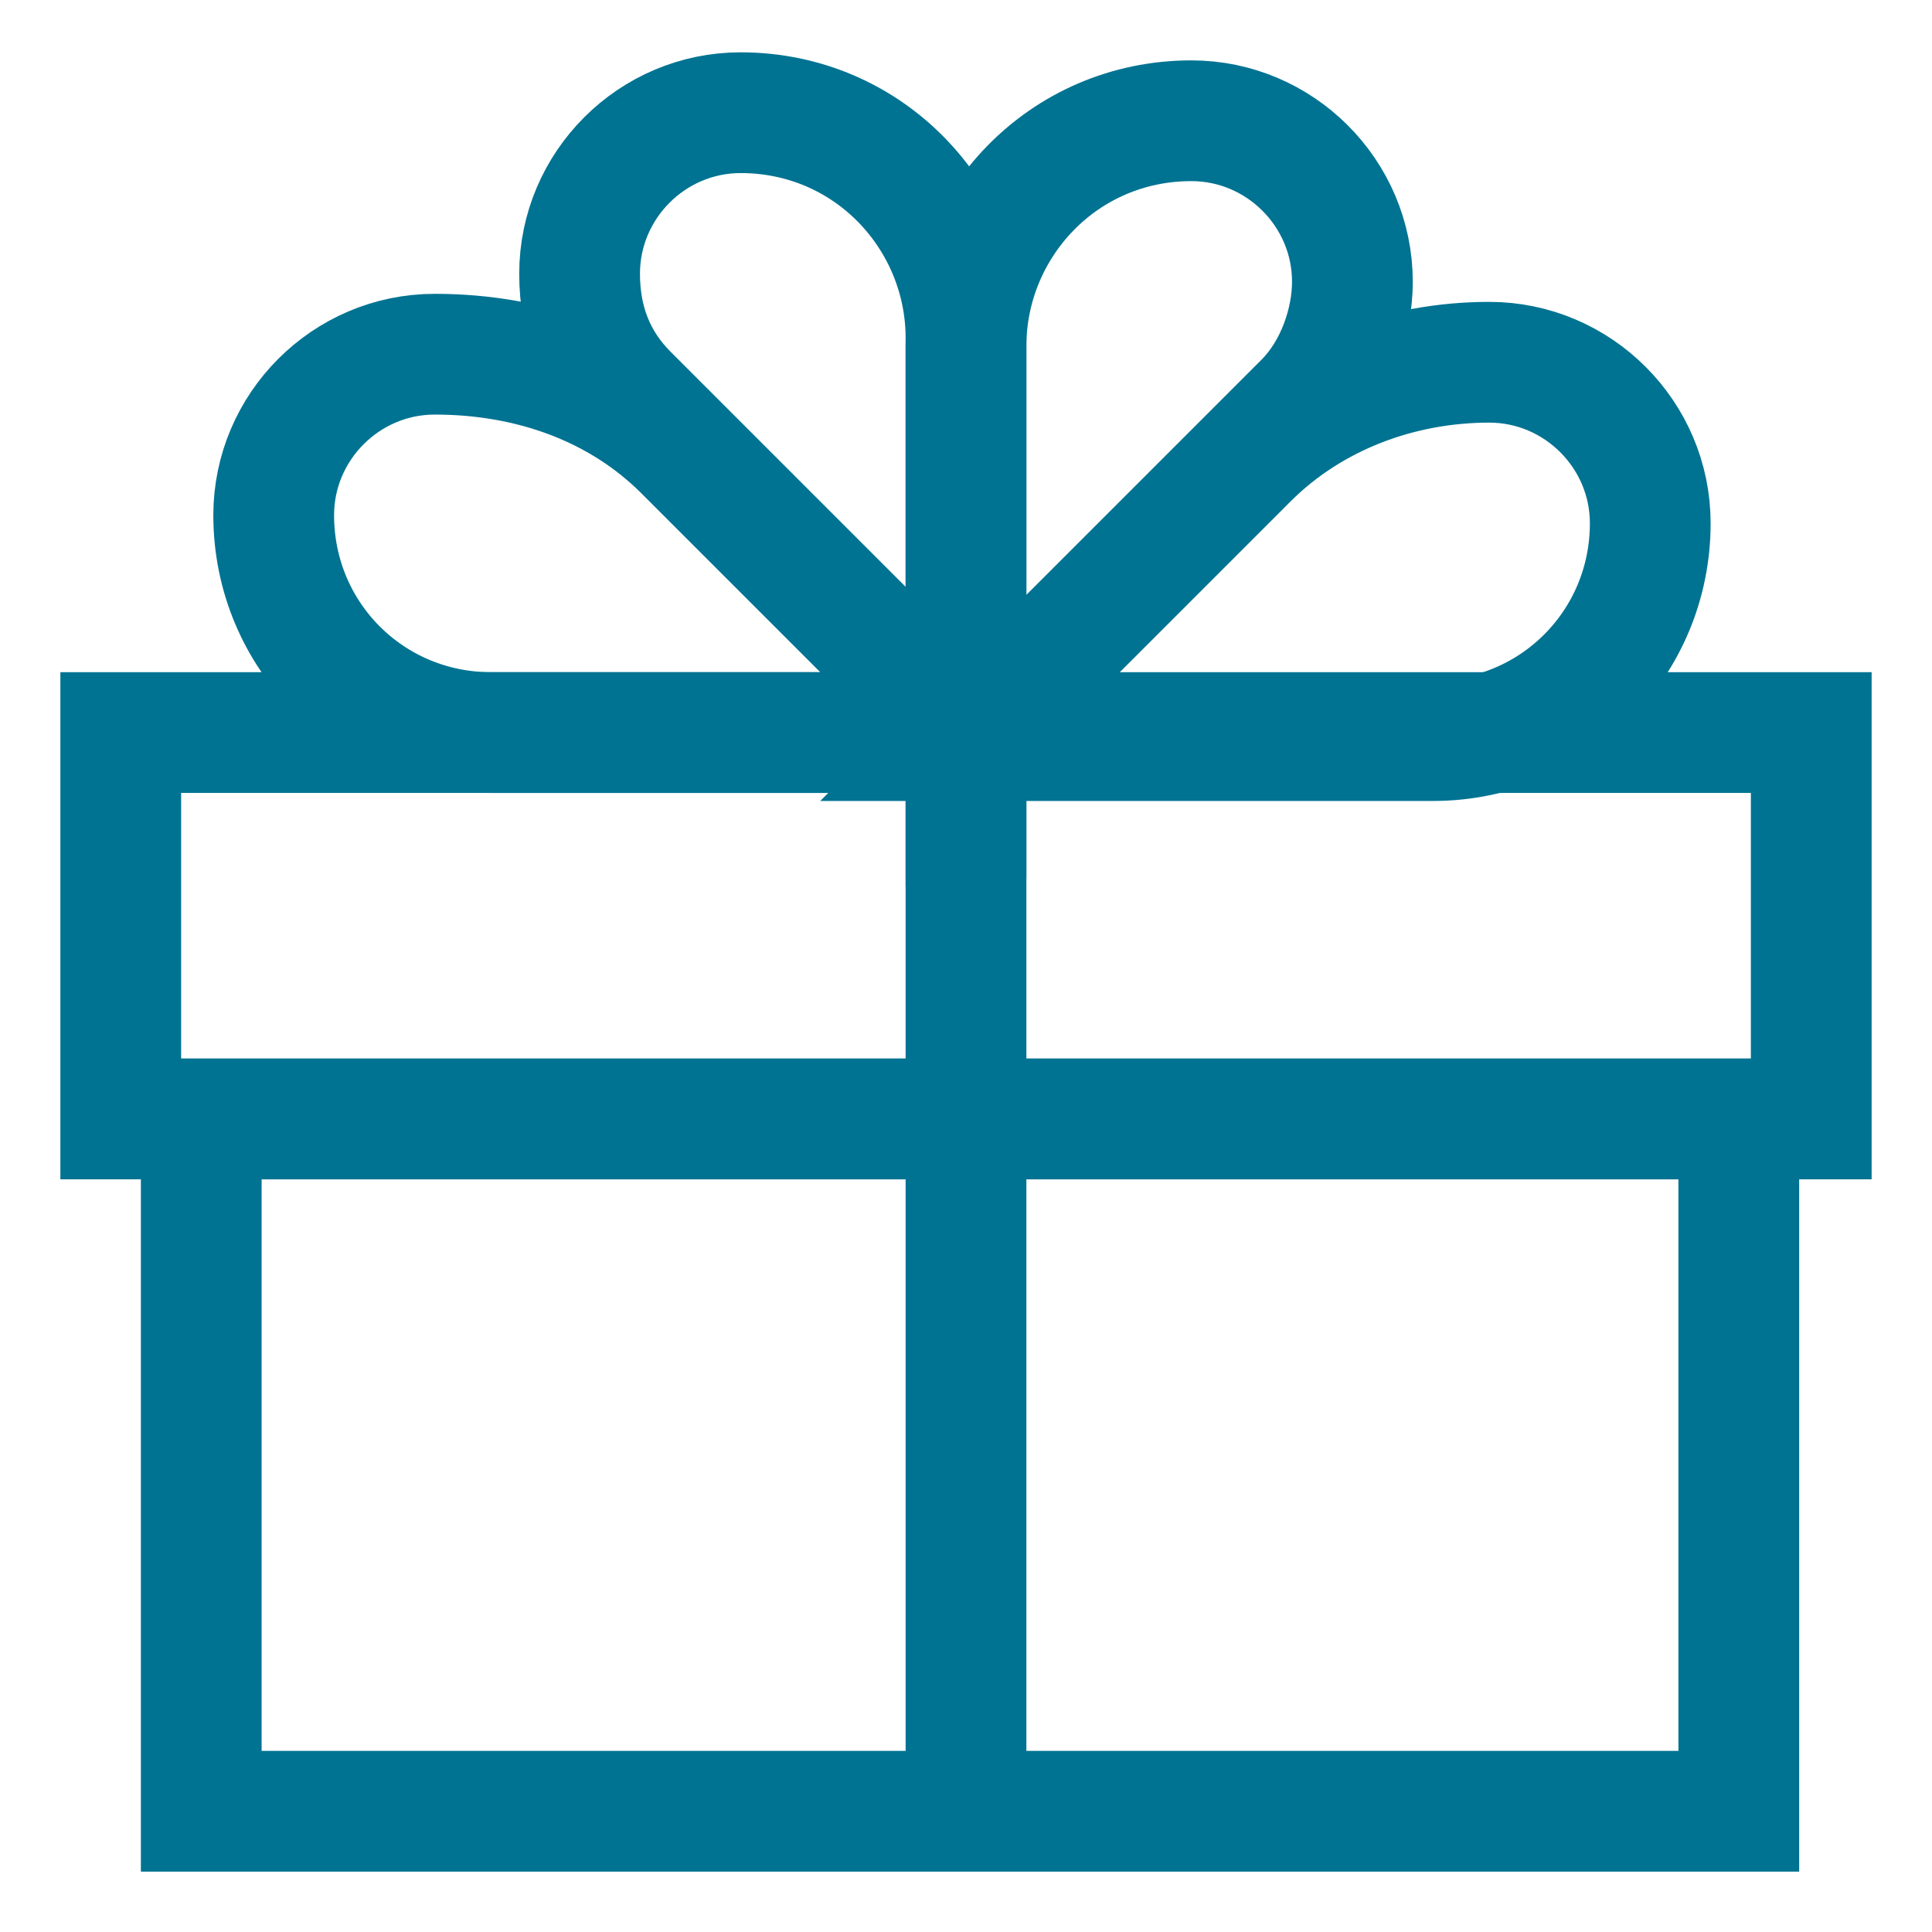
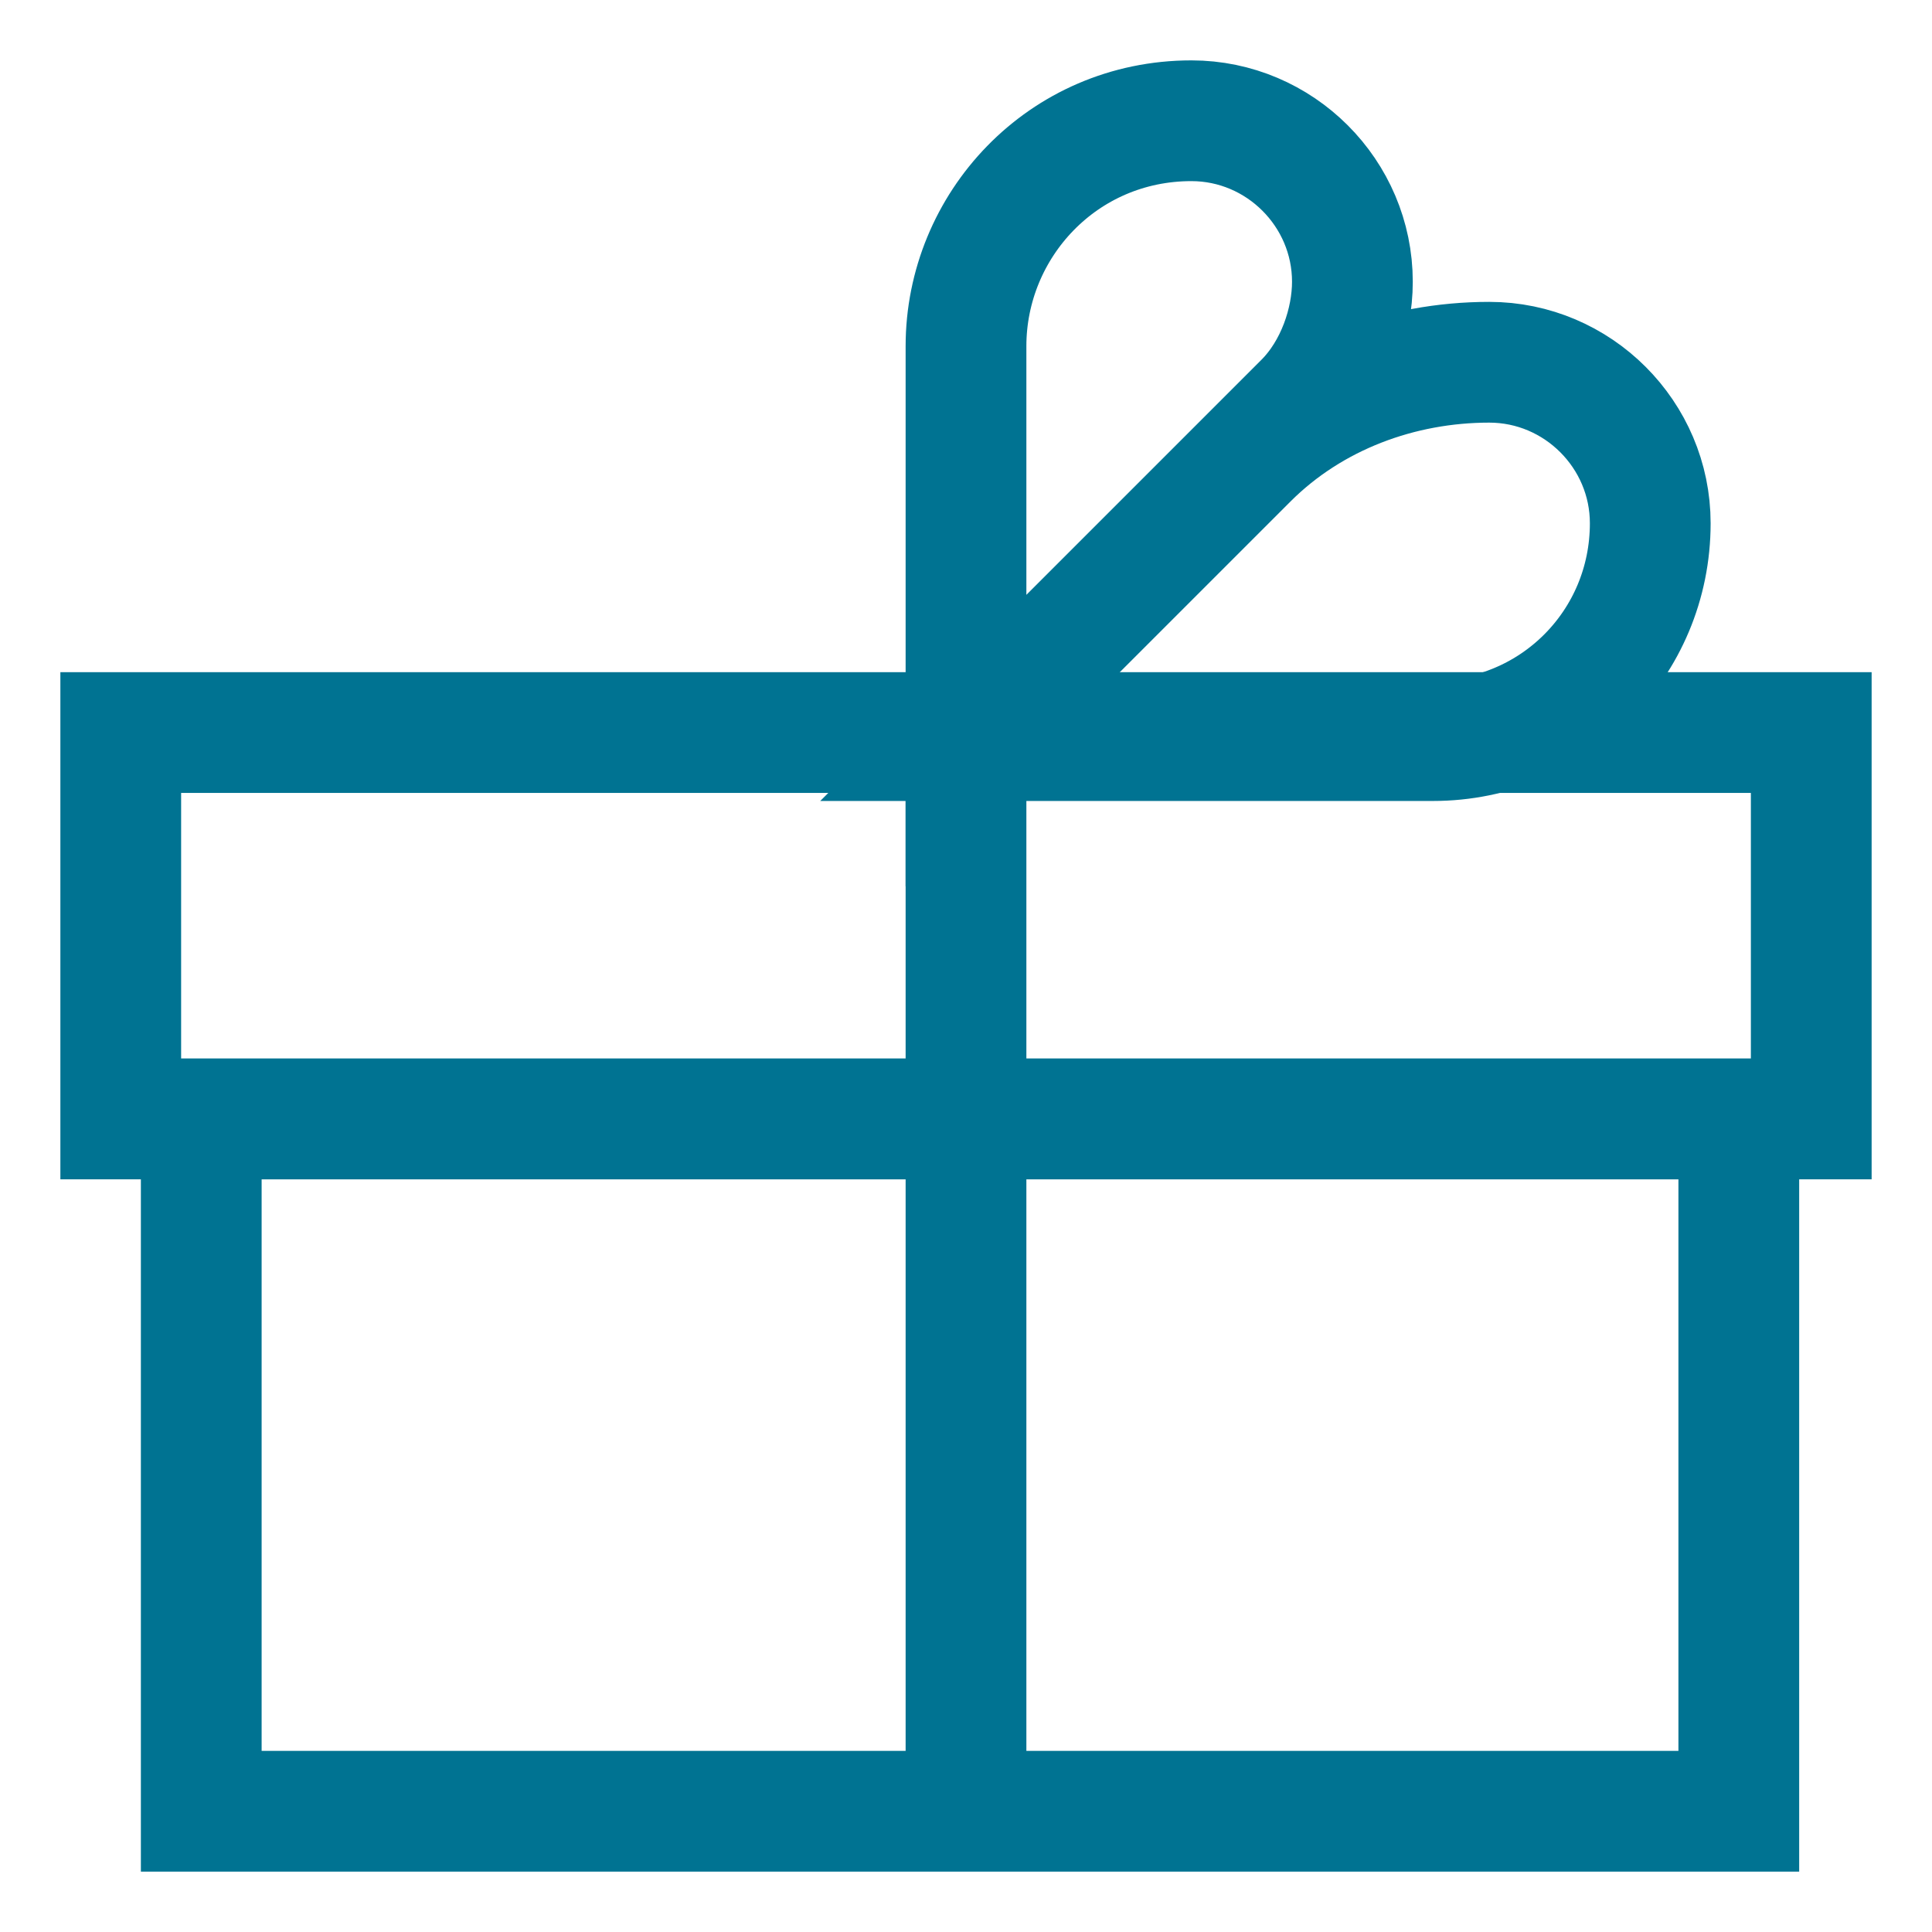
<svg xmlns="http://www.w3.org/2000/svg" id="Layer_1" x="0px" y="0px" viewBox="0 0 24 24" style="enable-background:new 0 0 24 24;" xml:space="preserve">
  <style type="text/css">	.st0{fill:none;stroke:#007392;stroke-width:1.5;stroke-miterlimit:10;}</style>
  <rect x="1.5" y="9.1" class="st0" width="21" height="4.8" />
  <rect x="2.5" y="13.9" class="st0" width="19.1" height="8.6" />
-   <path class="st0" d="M12,9.1V4.2c0-1.5-1.2-2.8-2.8-2.8l0,0c-1.1,0-2,0.9-2,2l0,0c0,0.6,0.2,1.1,0.6,1.5L12,9.1l-5.9,0 c-1.5,0-2.7-1.2-2.7-2.7c0,0,0,0,0,0l0,0c0-1.1,0.9-2,2-2l0,0c1.2,0,2.3,0.4,3.1,1.2L12,9.1z" />
  <path class="st0" d="M12,9.2V4.3c0-1.5,1.2-2.8,2.8-2.8l0,0c1.1,0,2,0.9,2,2l0,0c0,0.5-0.2,1.1-0.6,1.5L12,9.2l5.8,0 c1.5,0,2.7-1.2,2.7-2.7l0,0c0-1.1-0.9-2-2-2l0,0c-1.1,0-2.2,0.4-3,1.2L12,9.2z" />
  <line class="st0" x1="12" y1="22.5" x2="12" y2="9.1" />
</svg>